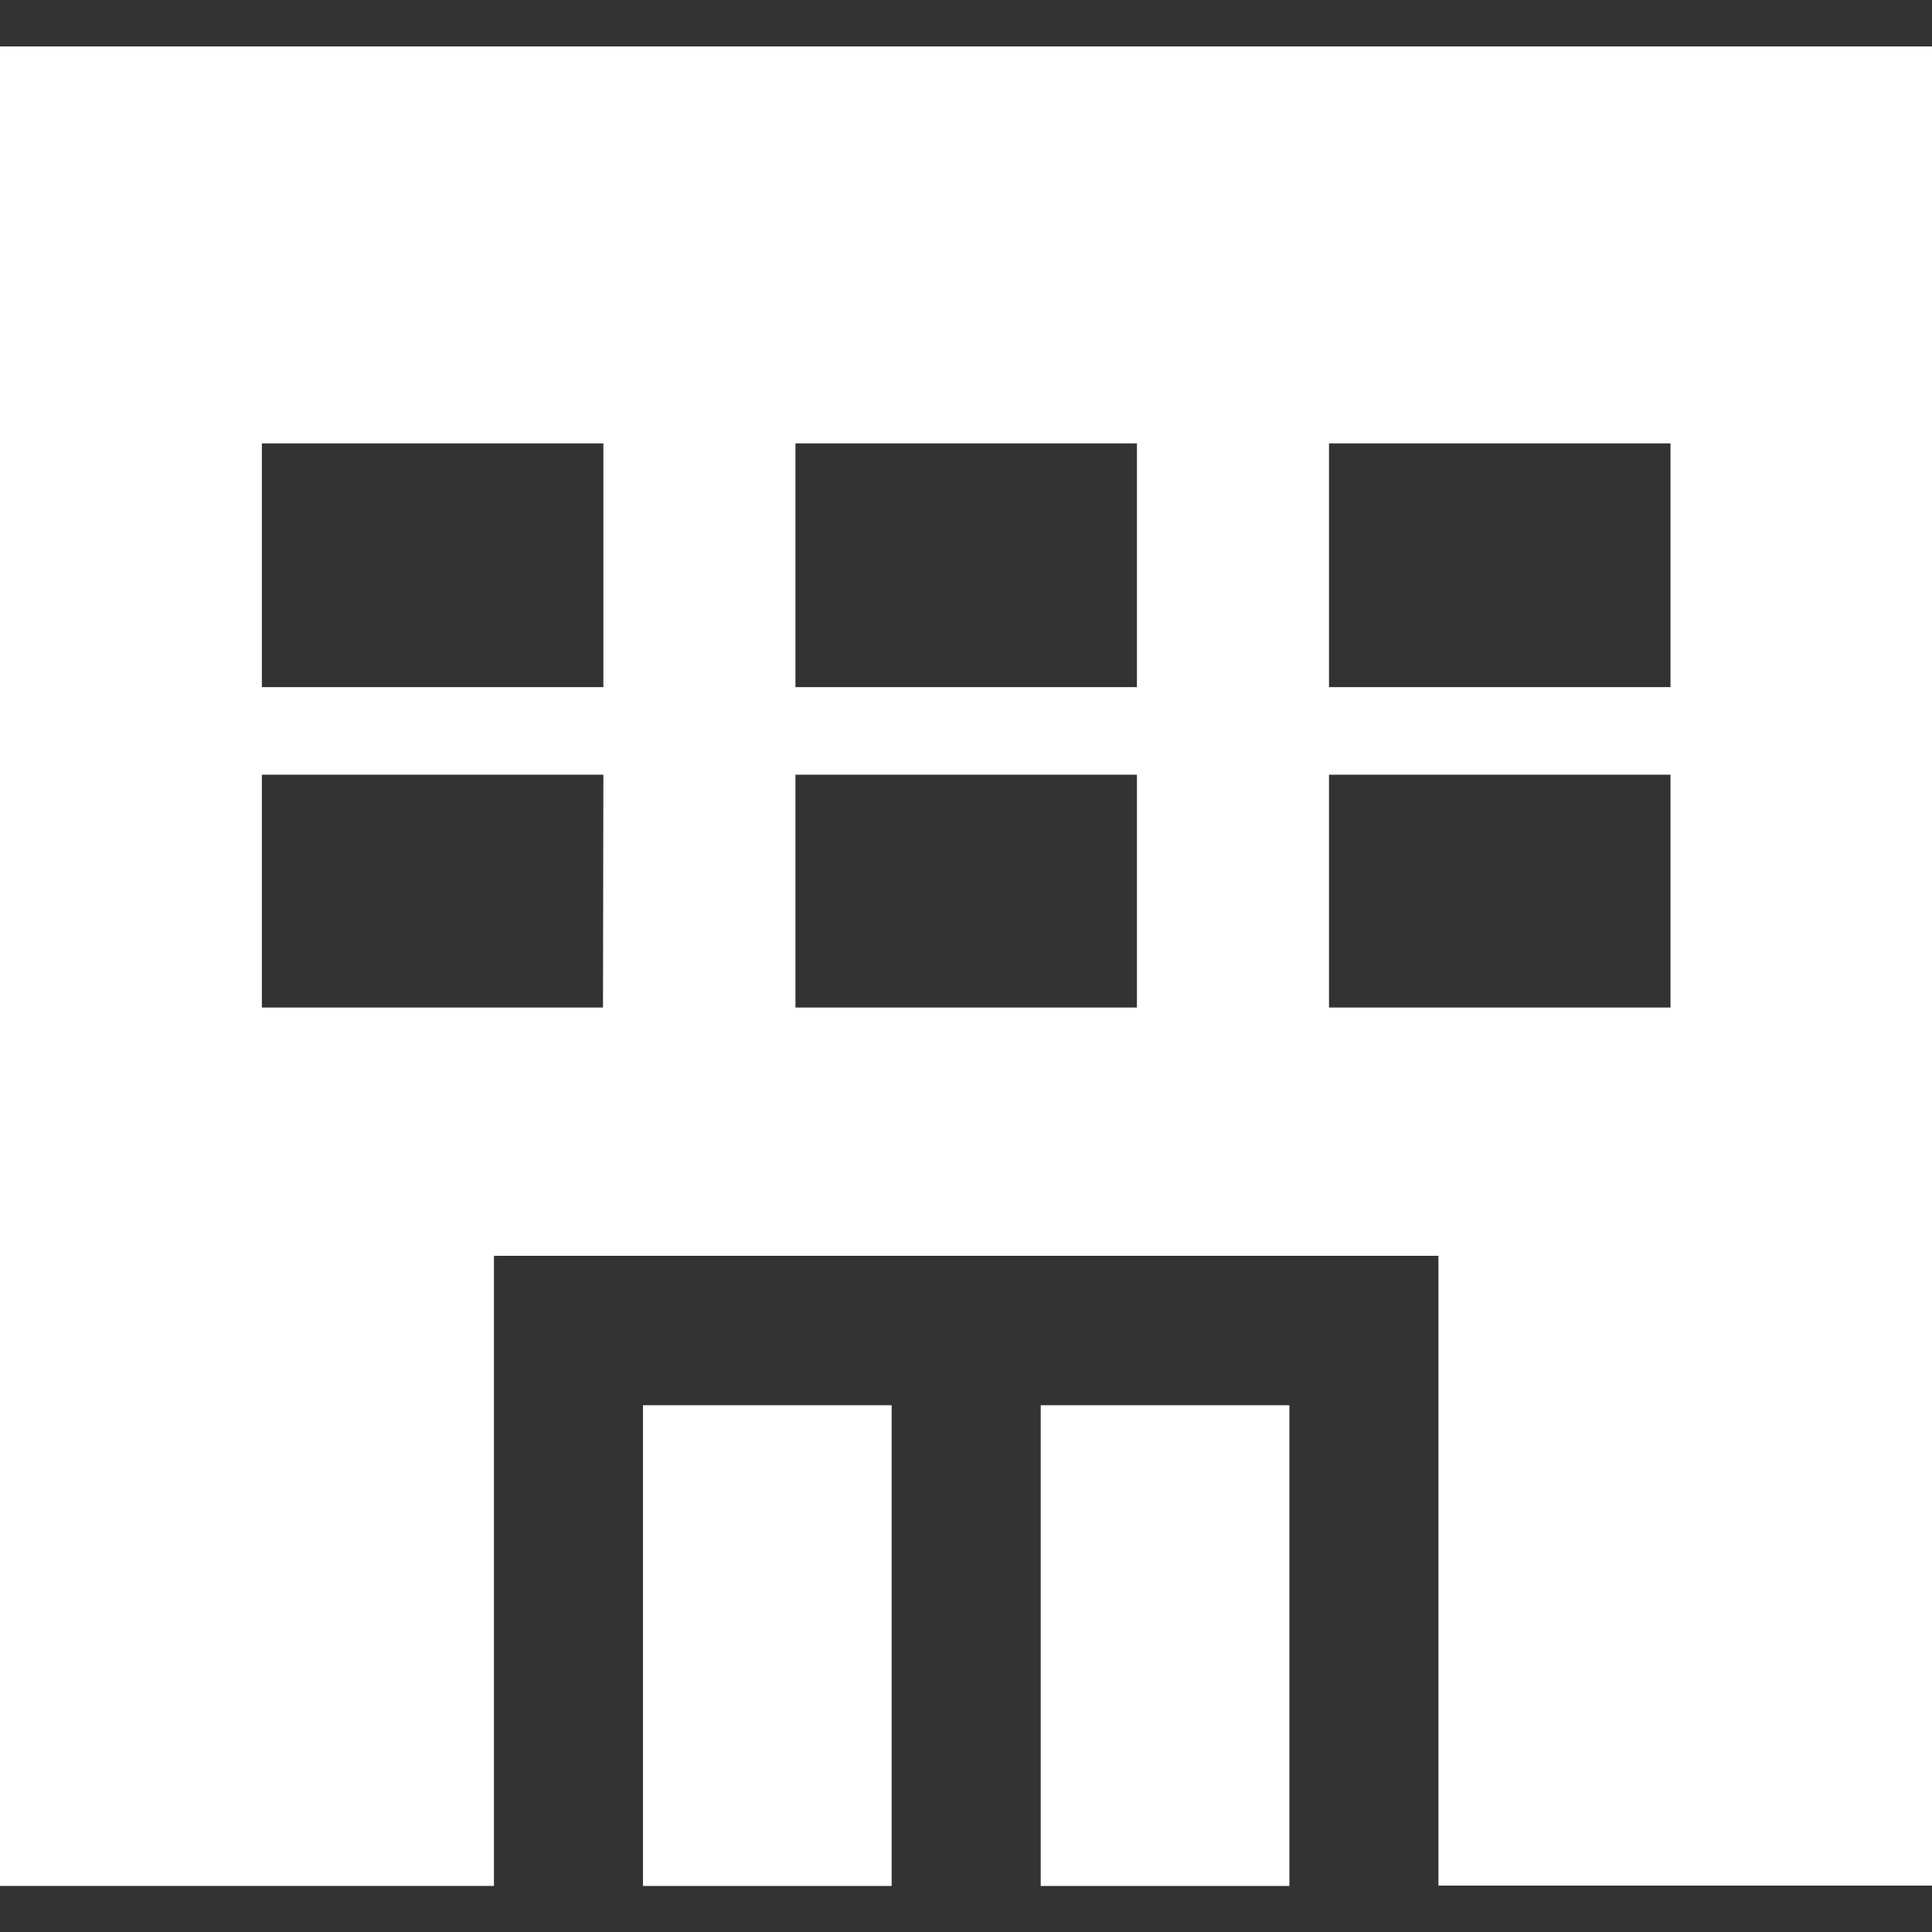
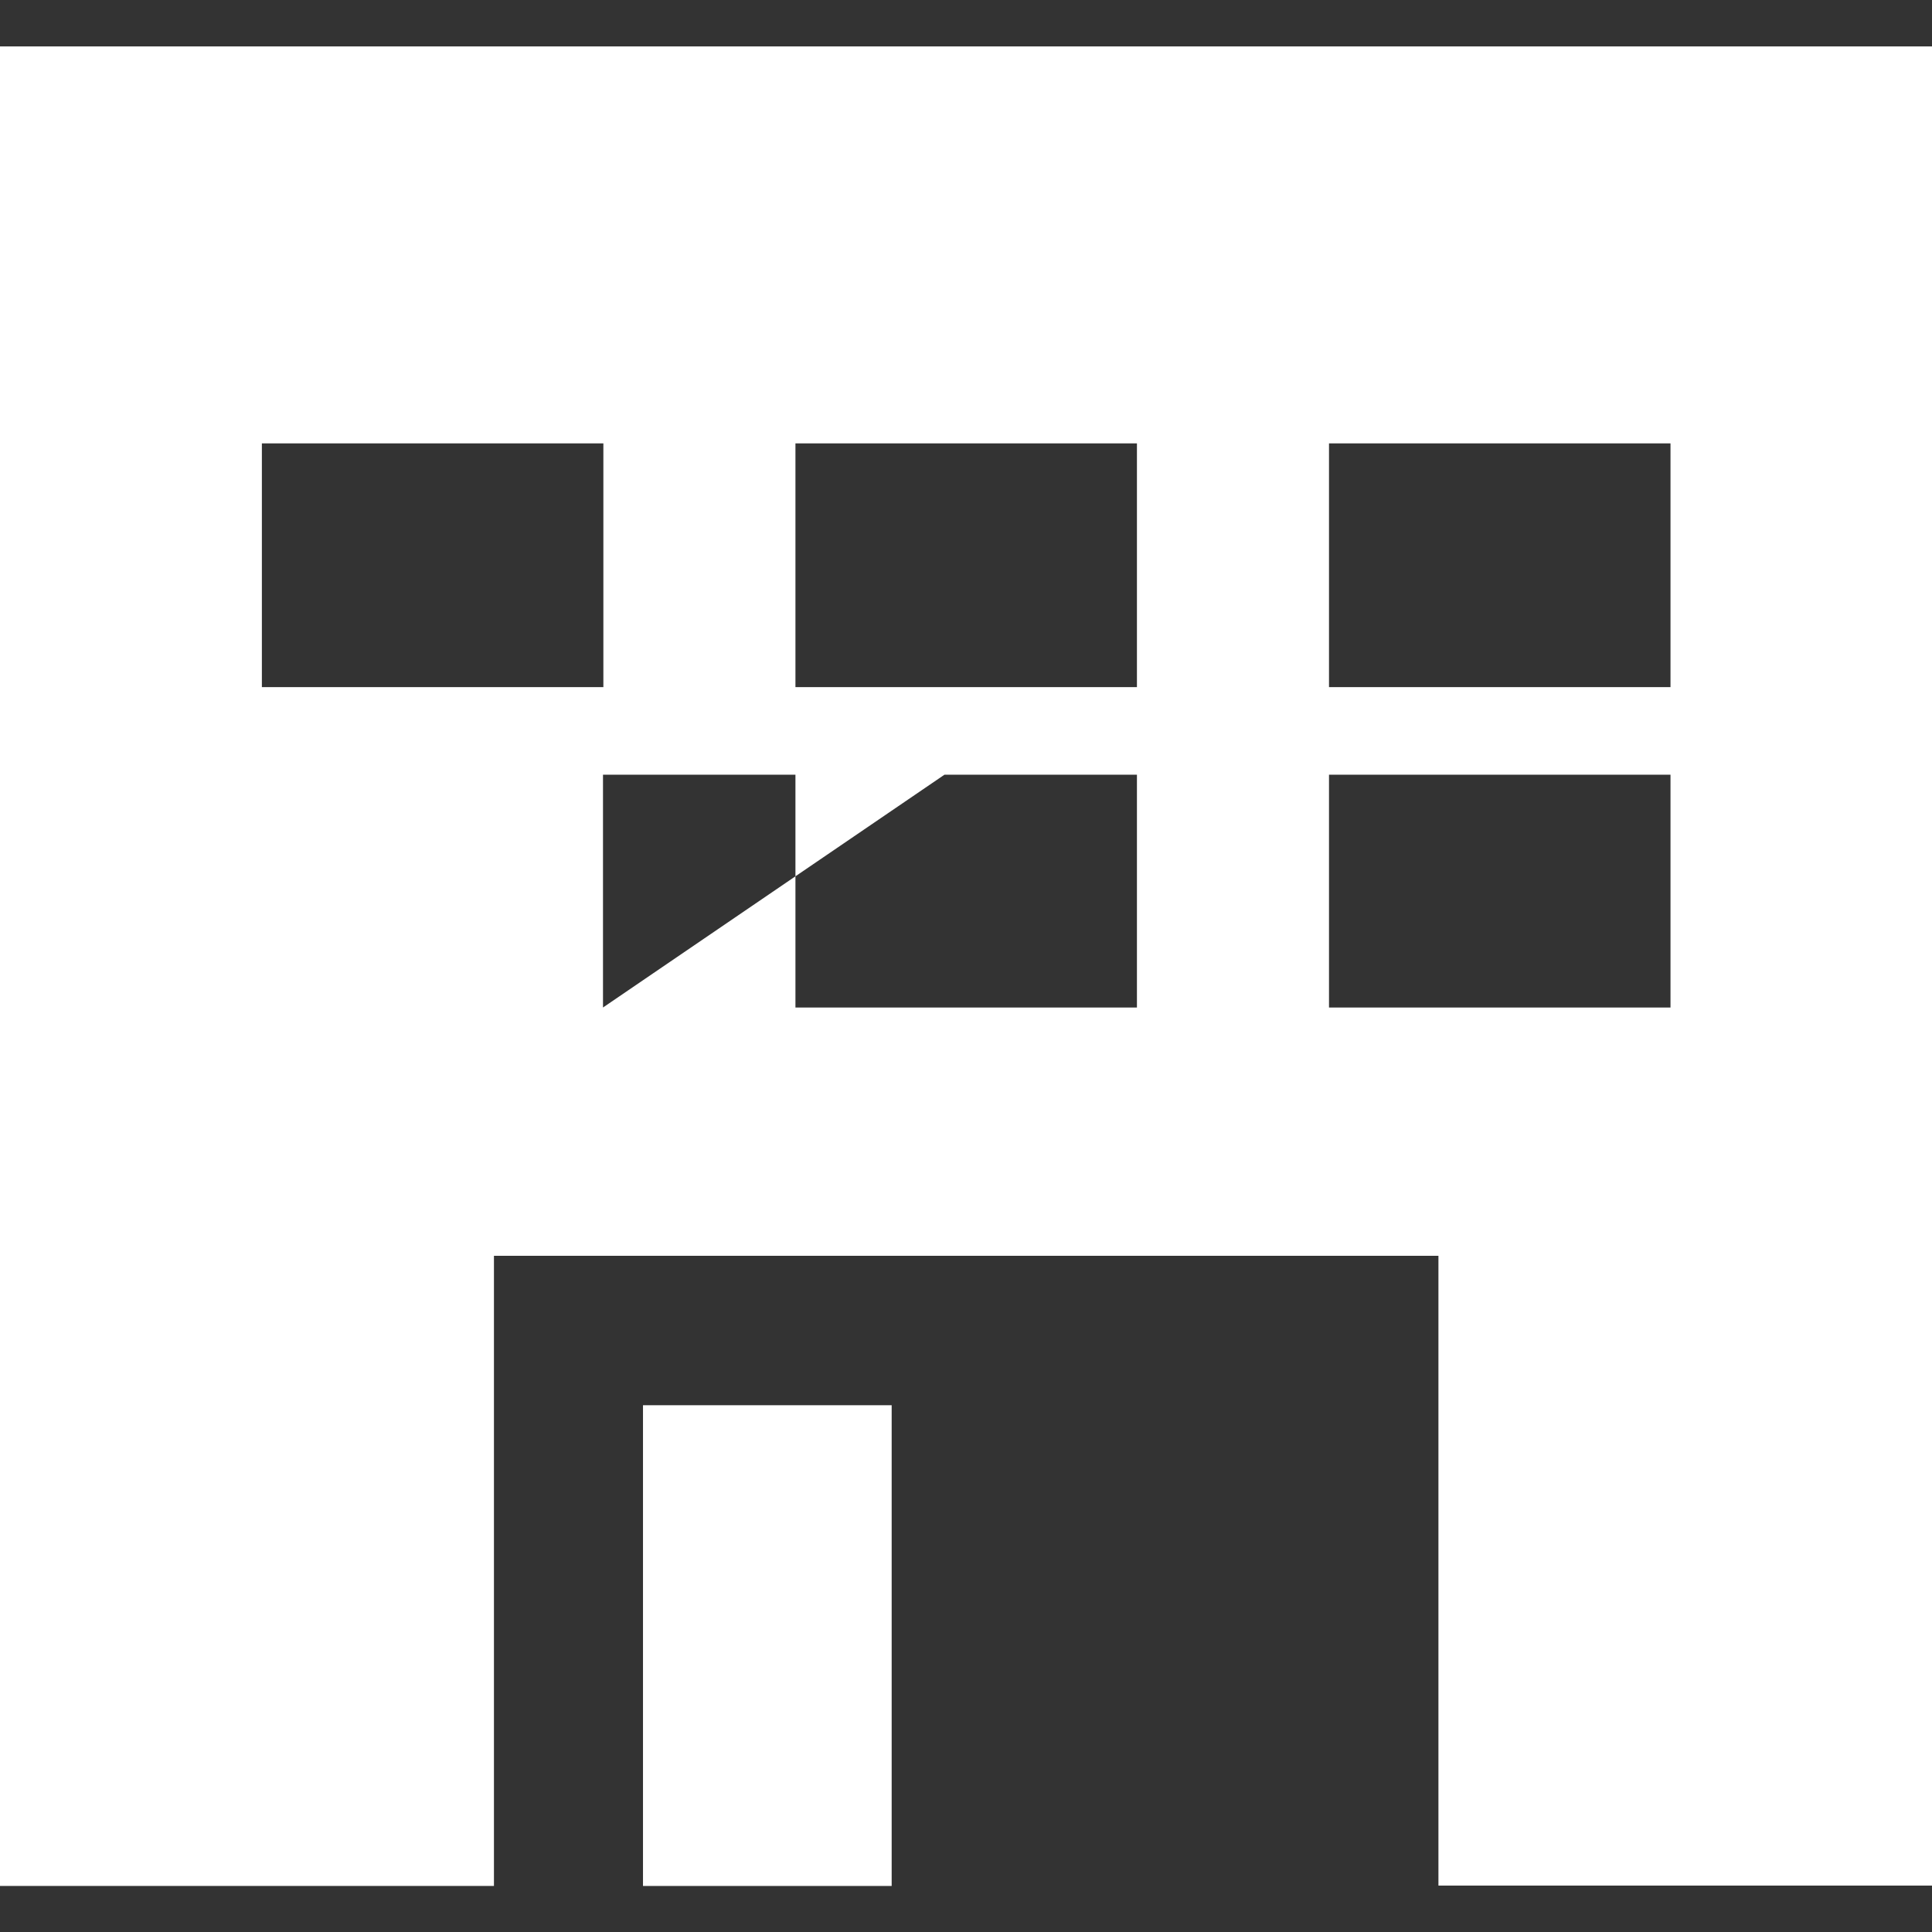
<svg xmlns="http://www.w3.org/2000/svg" version="1.1" id="_x31_0" x="0px" y="0px" viewBox="0 0 512 512" style="enable-background:new 0 0 512 512;" xml:space="preserve">
  <rect x="0" y="0" width="512" height="512" fill="#333333" stroke="none" />
  <style type="text/css">
	.st0{fill:#FFFFFF;}
</style>
  <g>
-     <rect x="275.8" y="372.4" class="st0" width="65.9" height="127.4" />
    <rect x="170.4" y="372.4" class="st0" width="65.9" height="127.4" />
-     <path class="st0" d="M0,12.3v487.5h130.9V332.8h250.3v166.9H512V12.3H0z M69.4,182.1v-64.6h90.5v64.6H69.4z M159.8,267H69.4v-61.7   h90.5L159.8,267L159.8,267z M210.8,182.1v-64.6h90.5v64.6H210.8z M210.8,267v-61.7h90.5V267H210.8z M442.7,117.5v64.6h-90.5v-64.6   H442.7z M442.7,205.3V267h-90.5v-61.7L442.7,205.3L442.7,205.3z" />
+     <path class="st0" d="M0,12.3v487.5h130.9V332.8h250.3v166.9H512V12.3H0z M69.4,182.1v-64.6h90.5v64.6H69.4z M159.8,267v-61.7   h90.5L159.8,267L159.8,267z M210.8,182.1v-64.6h90.5v64.6H210.8z M210.8,267v-61.7h90.5V267H210.8z M442.7,117.5v64.6h-90.5v-64.6   H442.7z M442.7,205.3V267h-90.5v-61.7L442.7,205.3L442.7,205.3z" />
  </g>
</svg>